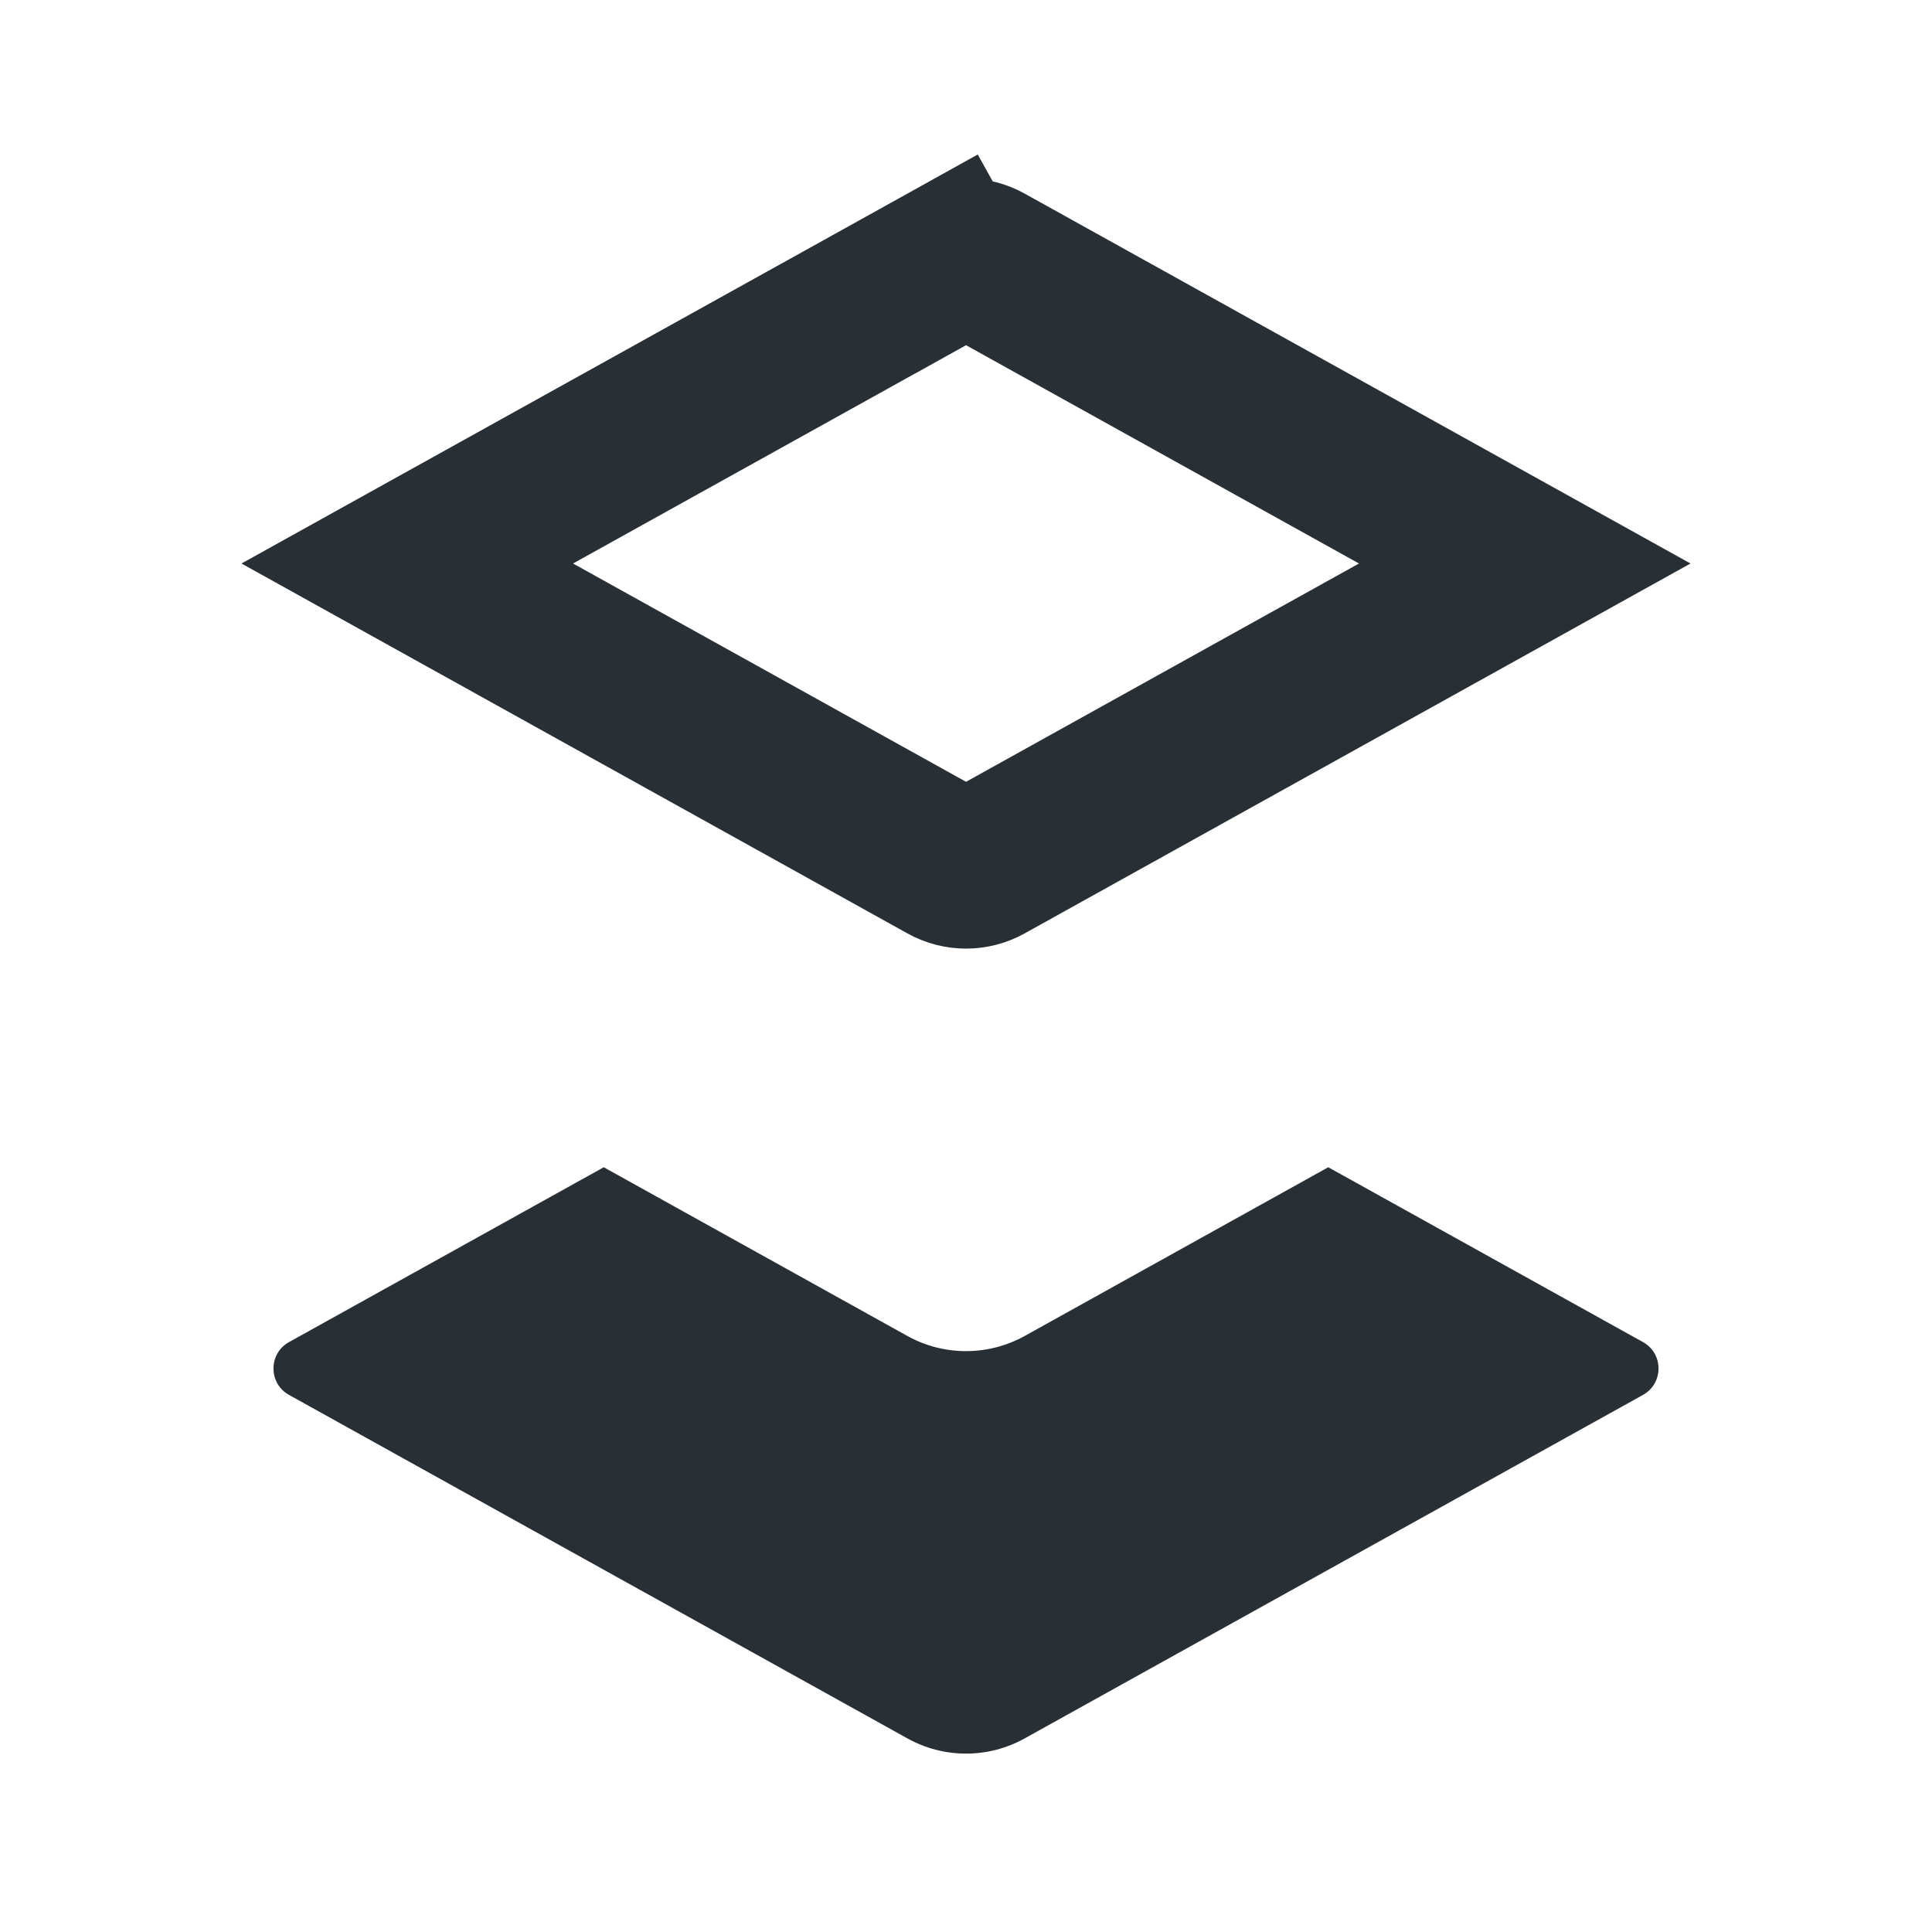
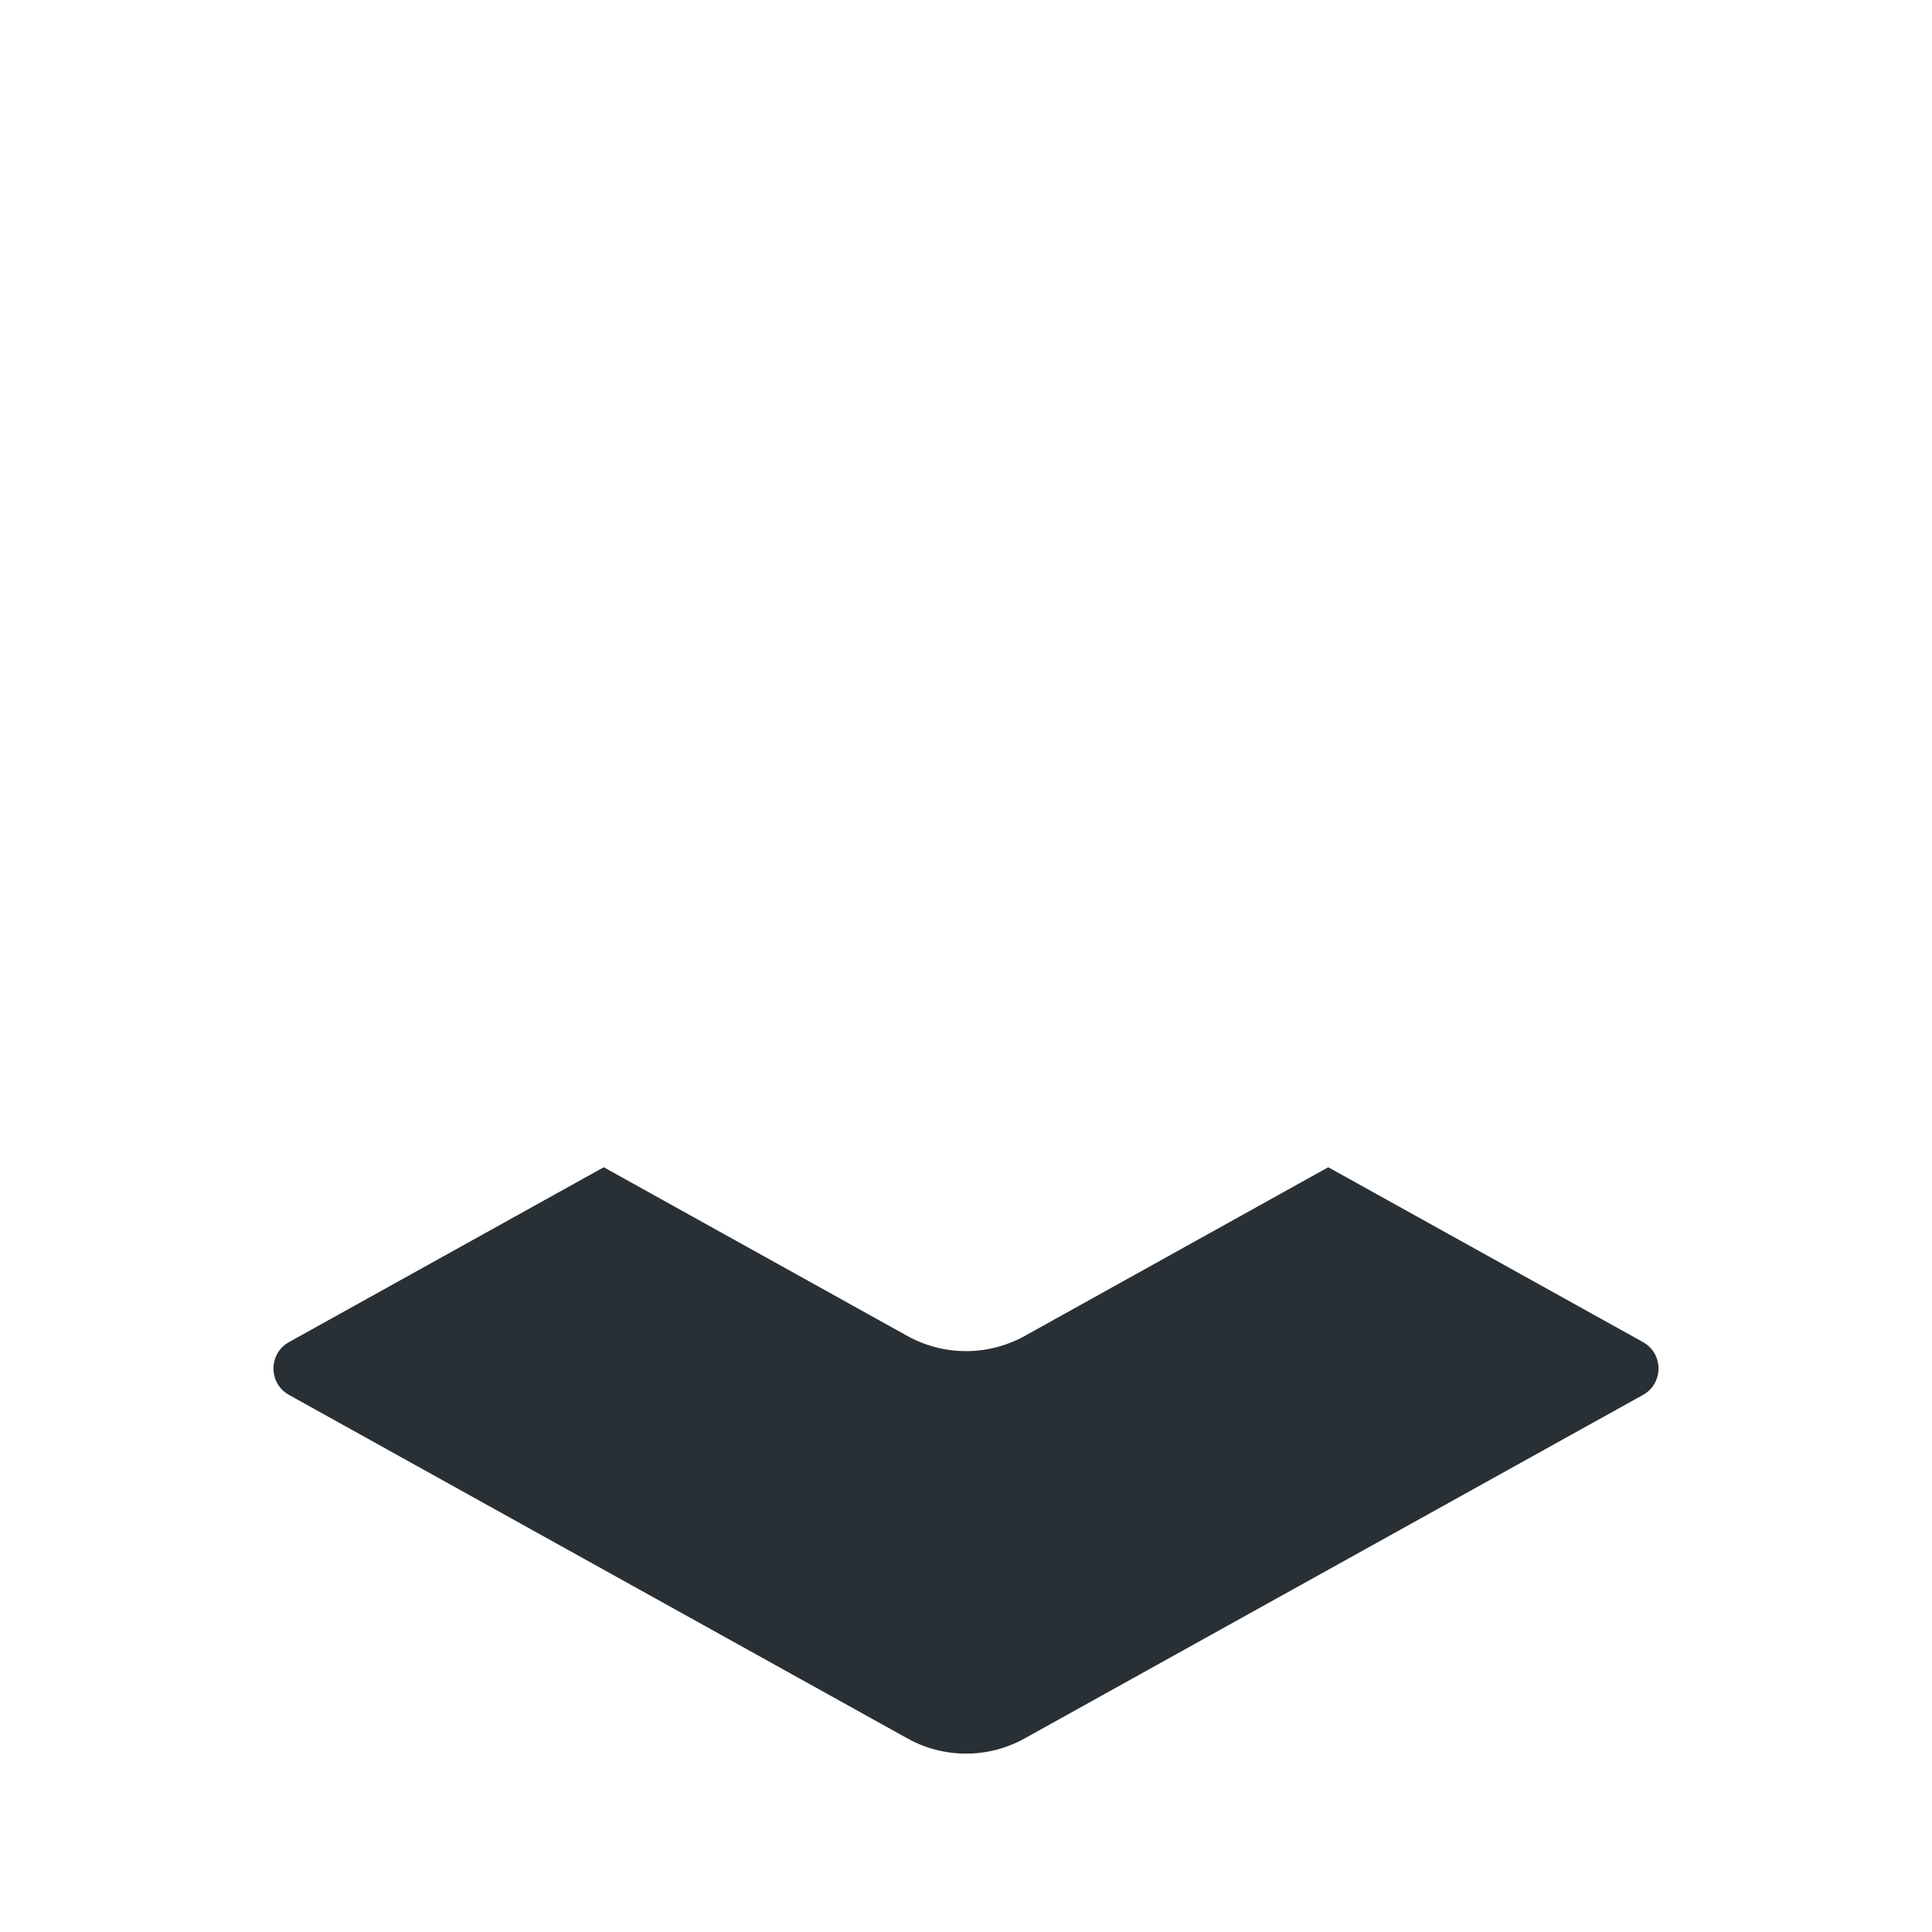
<svg xmlns="http://www.w3.org/2000/svg" width="24" height="24" viewBox="0 0 24 24" fill="none">
  <path d="M7.5 14.5L3.59 16.672C3.333 16.815 3.333 17.185 3.59 17.328L11.272 21.595C11.725 21.847 12.276 21.847 12.729 21.595L20.41 17.328C20.667 17.185 20.667 16.815 20.41 16.672L16.5 14.5L12.729 16.596C12.275 16.847 11.725 16.847 11.272 16.596L7.5 14.5Z" fill="#282F35" />
-   <path d="M11.758 10.721L5.059 7L11.758 3.279L11.272 2.405L11.758 3.279C11.909 3.195 12.092 3.195 12.243 3.279L18.941 7L12.243 10.721C12.092 10.805 11.909 10.805 11.758 10.721Z" stroke="#282F35" stroke-width="2" />
</svg>